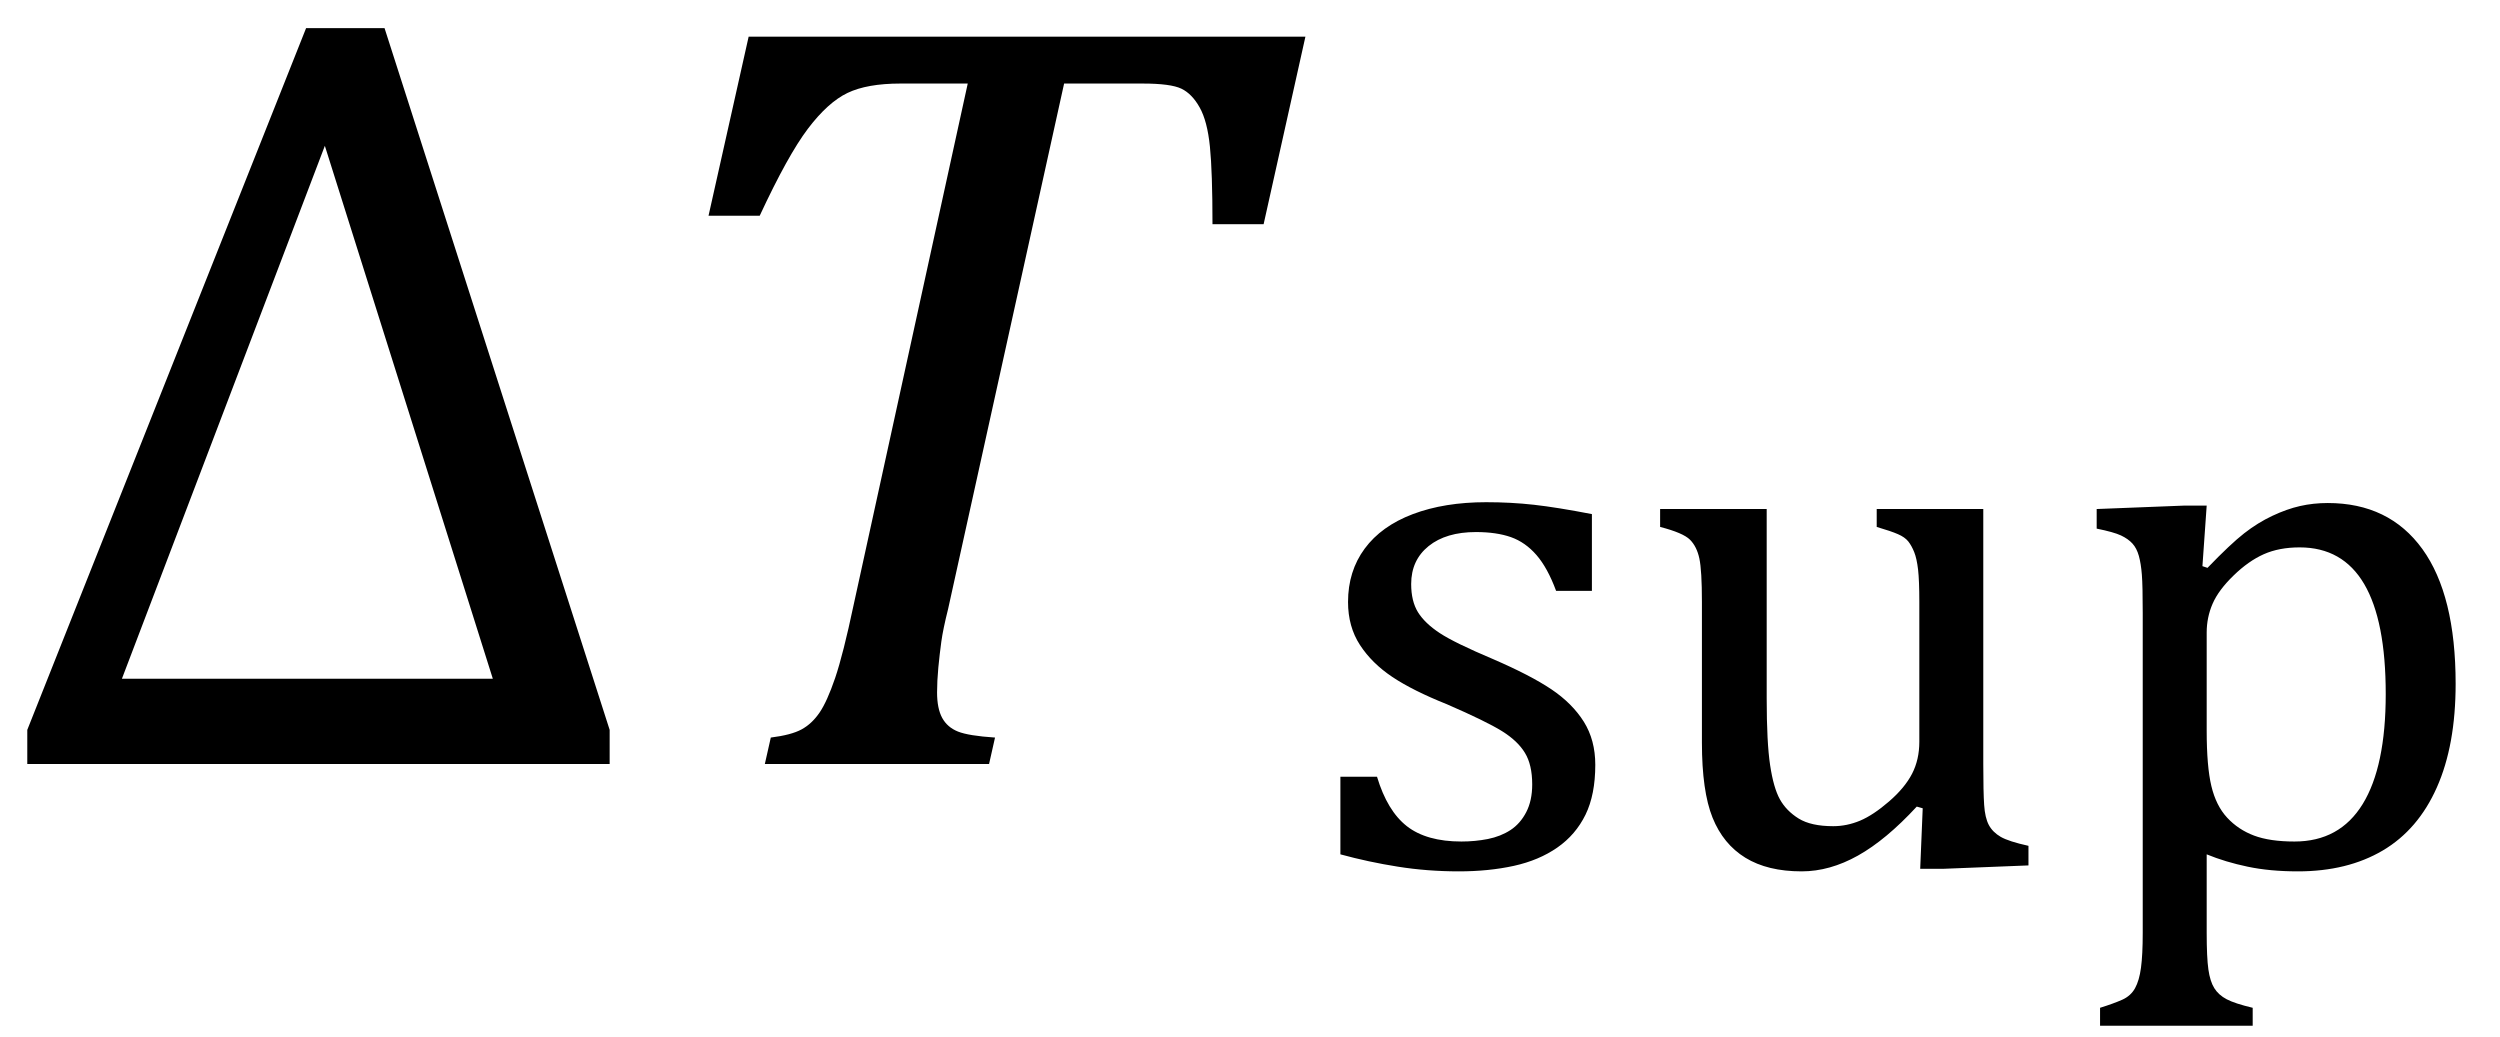
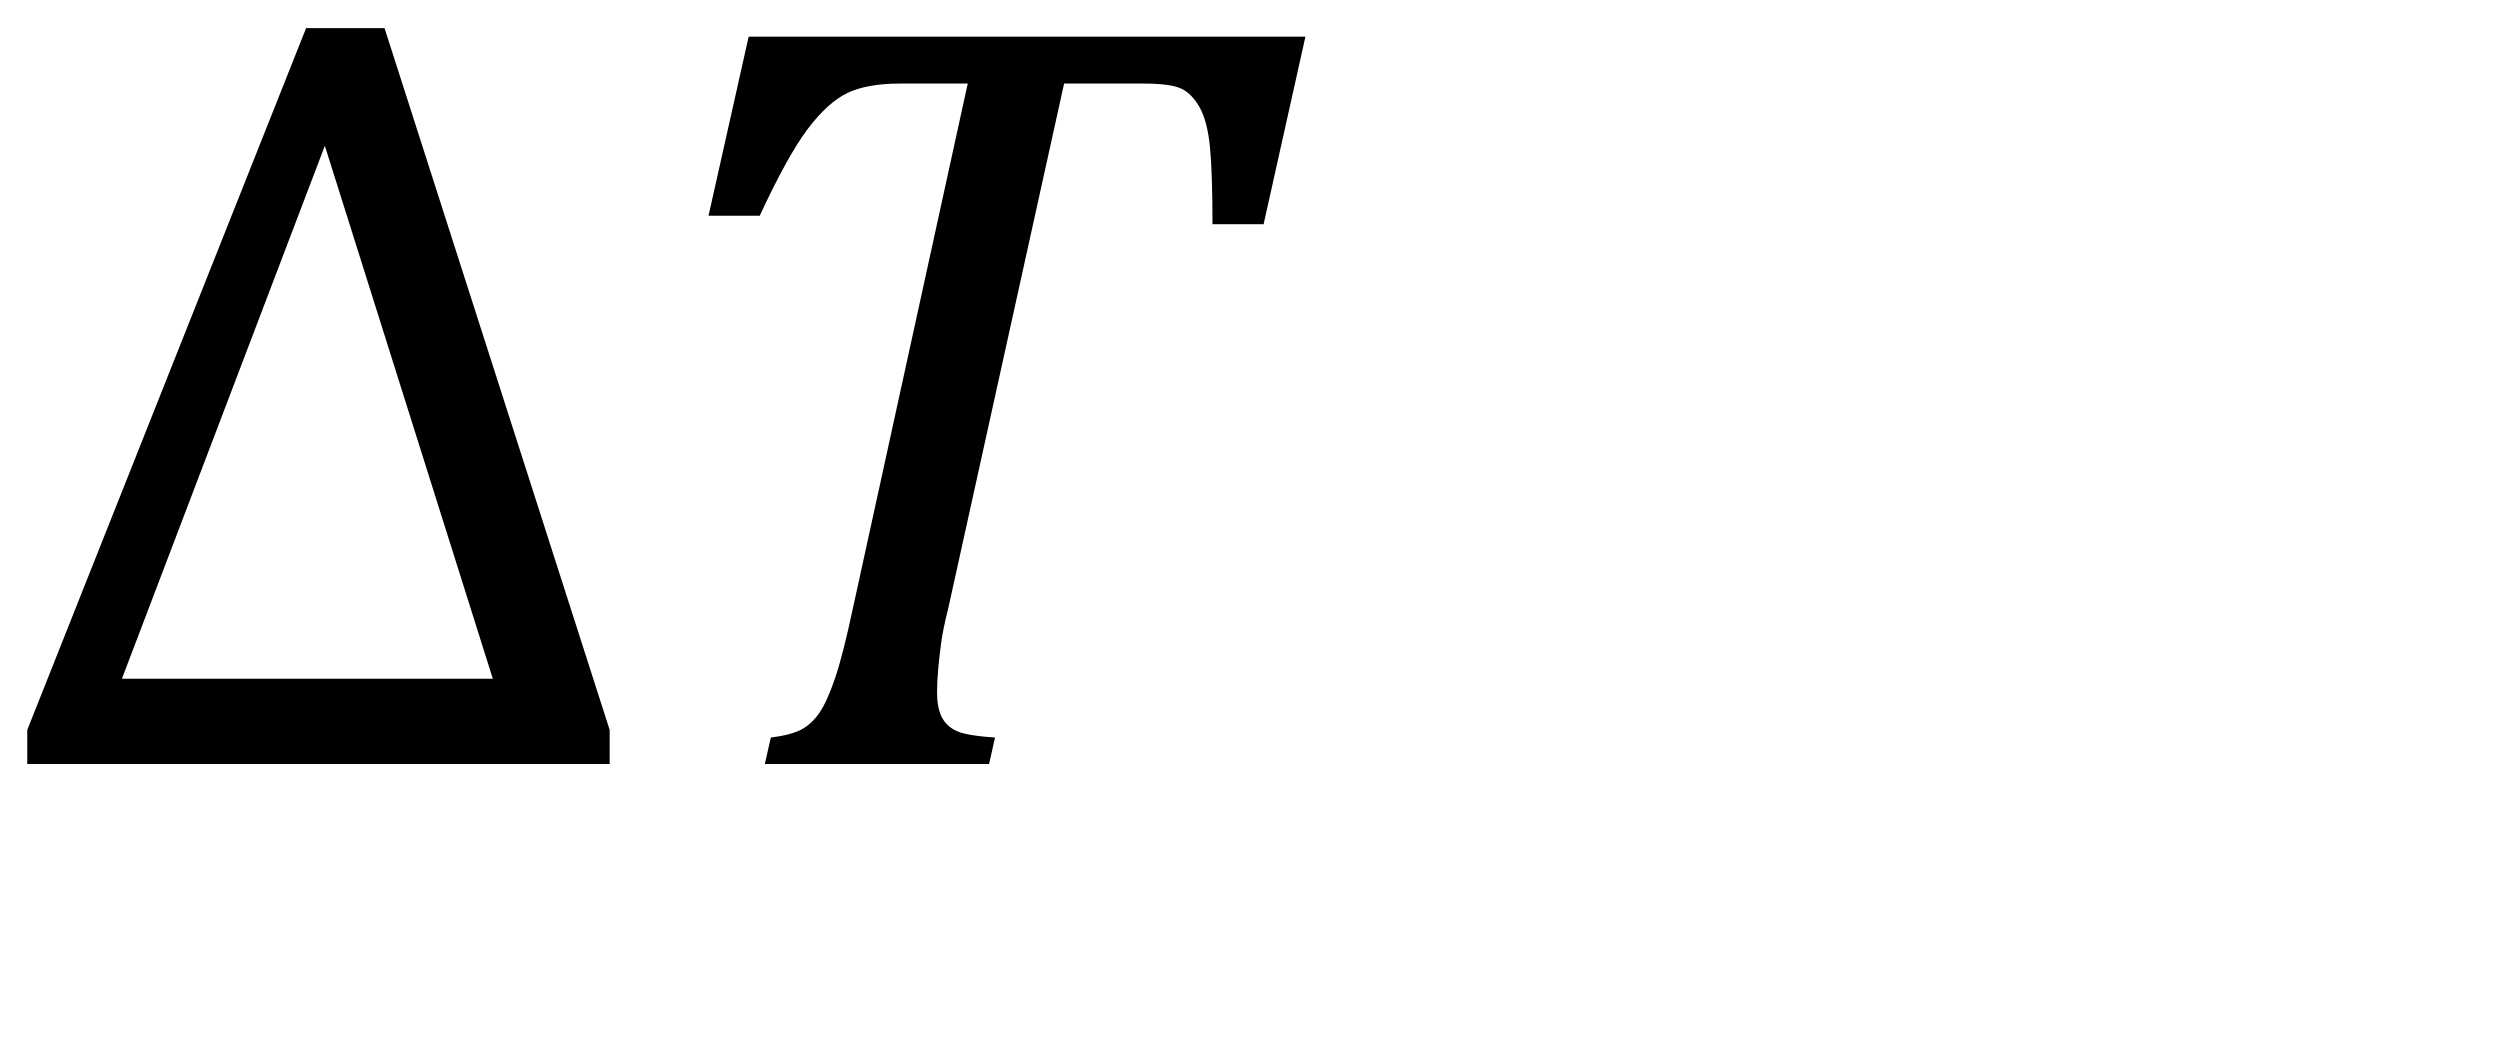
<svg xmlns="http://www.w3.org/2000/svg" stroke-dasharray="none" shape-rendering="auto" font-family="'Dialog'" width="45.813" text-rendering="auto" fill-opacity="1" contentScriptType="text/ecmascript" color-interpolation="auto" color-rendering="auto" preserveAspectRatio="xMidYMid meet" font-size="12" fill="black" stroke="black" image-rendering="auto" stroke-miterlimit="10" zoomAndPan="magnify" version="1.0" stroke-linecap="square" stroke-linejoin="miter" contentStyleType="text/css" font-style="normal" height="19" stroke-width="1" stroke-dashoffset="0" font-weight="normal" stroke-opacity="1" y="-5">
  <defs id="genericDefs" />
  <g>
    <g text-rendering="optimizeLegibility" transform="translate(0,14)" color-rendering="optimizeQuality" color-interpolation="linearRGB" image-rendering="optimizeQuality">
      <path d="M0.5 0 L0.5 -0.625 L5.609 -13.484 L7.047 -13.484 L11.172 -0.625 L11.172 0 L0.5 0 ZM2.234 -1.562 L9.031 -1.562 L5.953 -11.328 L2.234 -1.562 Z" stroke="none" />
    </g>
    <g text-rendering="optimizeLegibility" transform="translate(11.172,14)" color-rendering="optimizeQuality" color-interpolation="linearRGB" image-rendering="optimizeQuality">
      <path d="M6.953 0 L2.844 0 L2.953 -0.484 Q3.328 -0.531 3.516 -0.633 Q3.703 -0.734 3.844 -0.938 Q3.984 -1.141 4.133 -1.578 Q4.281 -2.016 4.469 -2.906 L6.562 -12.469 L5.328 -12.469 Q4.719 -12.469 4.359 -12.297 Q4 -12.125 3.633 -11.641 Q3.266 -11.156 2.75 -10.047 L1.812 -10.047 L2.547 -13.328 L12.75 -13.328 L11.984 -9.891 L11.047 -9.891 Q11.047 -10.844 11 -11.312 Q10.953 -11.781 10.812 -12.031 Q10.672 -12.281 10.477 -12.375 Q10.281 -12.469 9.766 -12.469 L8.328 -12.469 L6.203 -2.844 Q6.109 -2.469 6.078 -2.242 Q6.047 -2.016 6.023 -1.766 Q6 -1.516 6 -1.312 Q6 -1.016 6.094 -0.844 Q6.188 -0.672 6.383 -0.594 Q6.578 -0.516 7.062 -0.484 L6.953 0 Z" stroke="none" />
    </g>
    <g text-rendering="optimizeLegibility" transform="translate(23.922,15.859)" color-rendering="optimizeQuality" color-interpolation="linearRGB" image-rendering="optimizeQuality">
-       <path d="M5.25 -5.031 L4.594 -5.031 Q4.438 -5.453 4.234 -5.688 Q4.031 -5.922 3.766 -6.016 Q3.5 -6.109 3.125 -6.109 Q2.578 -6.109 2.258 -5.852 Q1.938 -5.594 1.938 -5.156 Q1.938 -4.844 2.062 -4.641 Q2.188 -4.438 2.461 -4.258 Q2.734 -4.078 3.438 -3.781 Q4.125 -3.484 4.508 -3.227 Q4.891 -2.969 5.102 -2.633 Q5.312 -2.297 5.312 -1.844 Q5.312 -1.297 5.133 -0.93 Q4.953 -0.562 4.617 -0.328 Q4.281 -0.094 3.82 0.008 Q3.359 0.109 2.812 0.109 Q2.234 0.109 1.695 0.023 Q1.156 -0.062 0.641 -0.203 L0.641 -1.625 L1.312 -1.625 Q1.5 -1 1.859 -0.719 Q2.219 -0.438 2.859 -0.438 Q3.109 -0.438 3.344 -0.484 Q3.578 -0.531 3.758 -0.648 Q3.938 -0.766 4.047 -0.977 Q4.156 -1.188 4.156 -1.484 Q4.156 -1.844 4.023 -2.062 Q3.891 -2.281 3.602 -2.461 Q3.312 -2.641 2.594 -2.953 Q1.969 -3.203 1.594 -3.453 Q1.219 -3.703 1 -4.039 Q0.781 -4.375 0.781 -4.828 Q0.781 -5.391 1.086 -5.805 Q1.391 -6.219 1.969 -6.438 Q2.547 -6.656 3.312 -6.656 Q3.766 -6.656 4.188 -6.609 Q4.609 -6.562 5.25 -6.438 L5.25 -5.031 ZM6.5 -6.531 L8.453 -6.531 L8.453 -3.062 Q8.453 -2.25 8.516 -1.836 Q8.578 -1.422 8.695 -1.211 Q8.812 -1 9.039 -0.859 Q9.266 -0.719 9.672 -0.719 Q9.922 -0.719 10.164 -0.82 Q10.406 -0.922 10.695 -1.172 Q10.984 -1.422 11.117 -1.68 Q11.25 -1.938 11.25 -2.266 L11.25 -4.828 Q11.25 -5.219 11.227 -5.422 Q11.203 -5.625 11.156 -5.742 Q11.109 -5.859 11.047 -5.938 Q10.984 -6.016 10.859 -6.07 Q10.734 -6.125 10.469 -6.203 L10.469 -6.531 L12.422 -6.531 L12.422 -1.859 Q12.422 -1.344 12.438 -1.109 Q12.453 -0.875 12.523 -0.742 Q12.594 -0.609 12.742 -0.523 Q12.891 -0.438 13.25 -0.359 L13.25 0 L11.688 0.062 L11.266 0.062 L11.312 -1.047 L11.203 -1.078 Q10.641 -0.469 10.125 -0.18 Q9.609 0.109 9.094 0.109 Q8.469 0.109 8.062 -0.141 Q7.656 -0.391 7.461 -0.875 Q7.266 -1.359 7.266 -2.25 L7.266 -4.828 Q7.266 -5.406 7.219 -5.625 Q7.172 -5.844 7.047 -5.969 Q6.922 -6.094 6.5 -6.203 L6.5 -6.531 ZM16.516 -0.203 L16.516 1.234 Q16.516 1.688 16.547 1.906 Q16.578 2.125 16.656 2.25 Q16.734 2.375 16.883 2.453 Q17.031 2.531 17.359 2.609 L17.359 2.938 L14.562 2.938 L14.562 2.609 Q14.812 2.531 14.969 2.461 Q15.125 2.391 15.203 2.25 Q15.281 2.109 15.312 1.875 Q15.344 1.641 15.344 1.234 L15.344 -4.625 Q15.344 -5.125 15.328 -5.328 Q15.312 -5.531 15.273 -5.672 Q15.234 -5.812 15.156 -5.898 Q15.078 -5.984 14.945 -6.047 Q14.812 -6.109 14.5 -6.172 L14.5 -6.531 L16.109 -6.594 L16.516 -6.594 L16.438 -5.484 L16.531 -5.453 Q16.953 -5.891 17.203 -6.086 Q17.453 -6.281 17.719 -6.406 Q17.984 -6.531 18.227 -6.586 Q18.469 -6.641 18.734 -6.641 Q19.859 -6.641 20.469 -5.797 Q21.078 -4.953 21.078 -3.328 Q21.078 -2.203 20.734 -1.43 Q20.391 -0.656 19.742 -0.273 Q19.094 0.109 18.188 0.109 Q17.672 0.109 17.266 0.023 Q16.859 -0.062 16.516 -0.203 ZM16.516 -2.469 Q16.516 -1.812 16.602 -1.453 Q16.688 -1.094 16.891 -0.875 Q17.094 -0.656 17.383 -0.547 Q17.672 -0.438 18.125 -0.438 Q18.953 -0.438 19.375 -1.125 Q19.797 -1.812 19.797 -3.141 Q19.797 -5.828 18.219 -5.828 Q17.844 -5.828 17.562 -5.703 Q17.281 -5.578 17.008 -5.312 Q16.734 -5.047 16.625 -4.797 Q16.516 -4.547 16.516 -4.266 L16.516 -2.469 Z" stroke="none" />
-     </g>
+       </g>
  </g>
</svg>